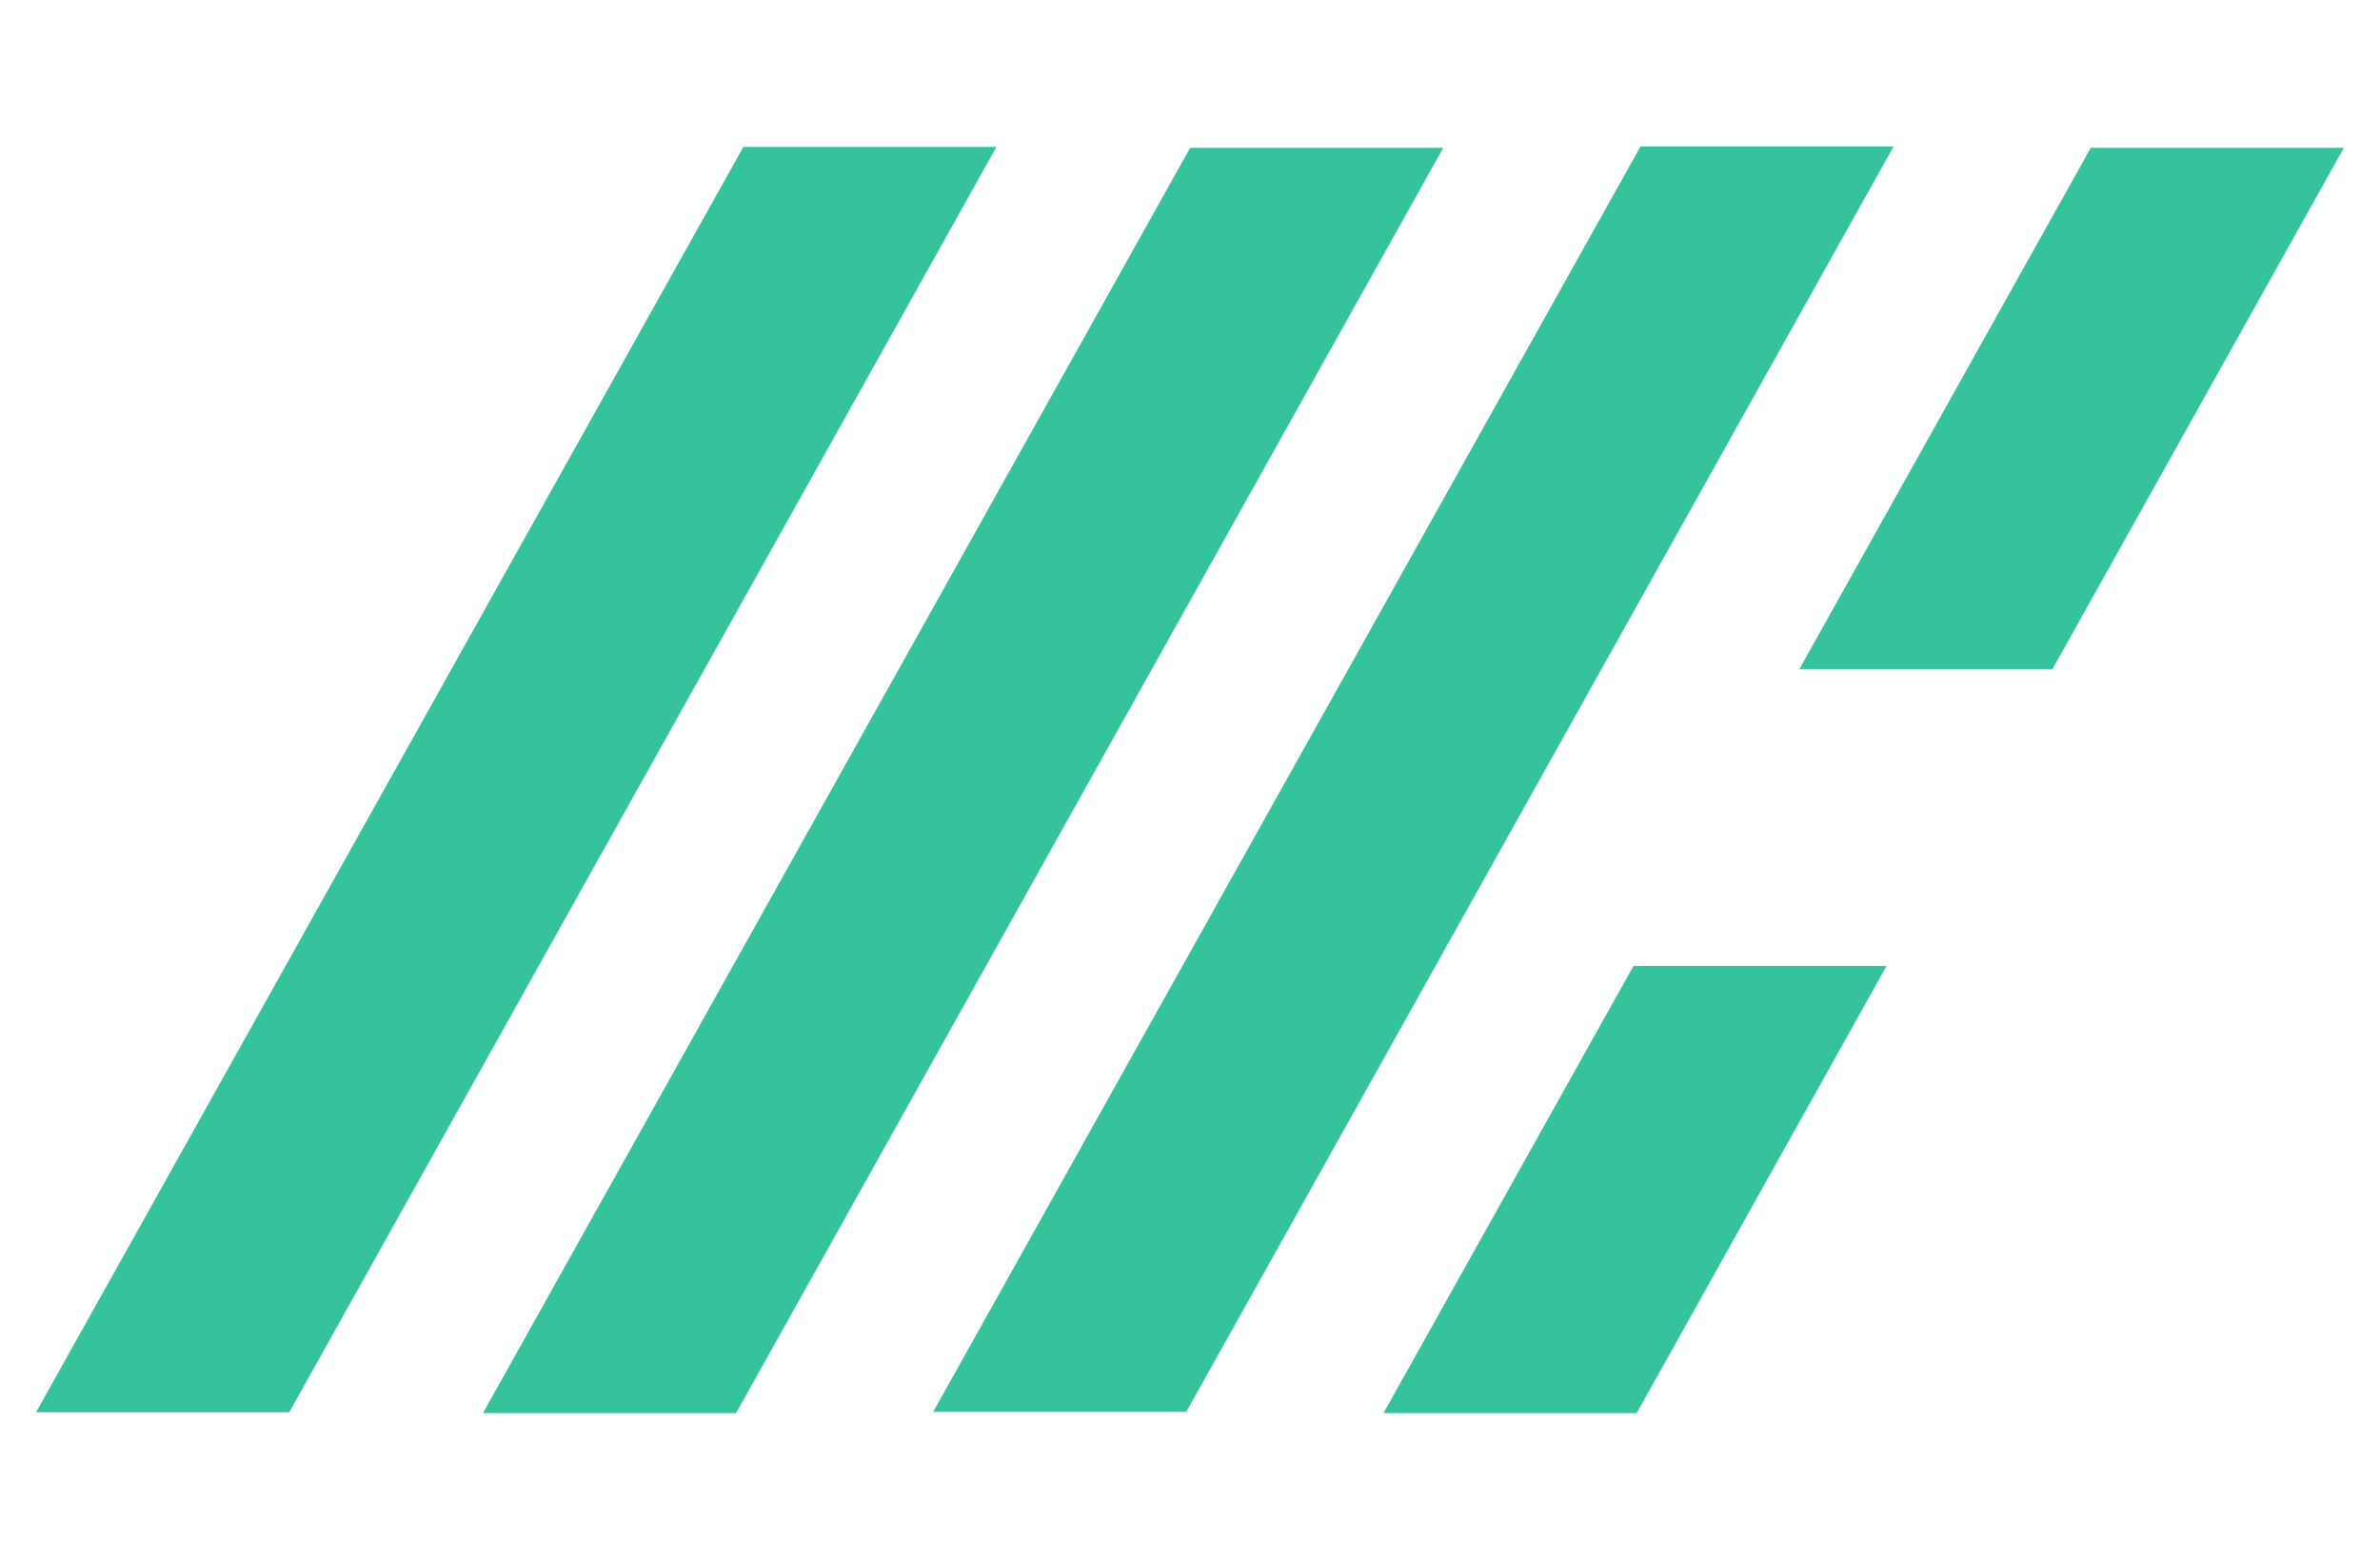
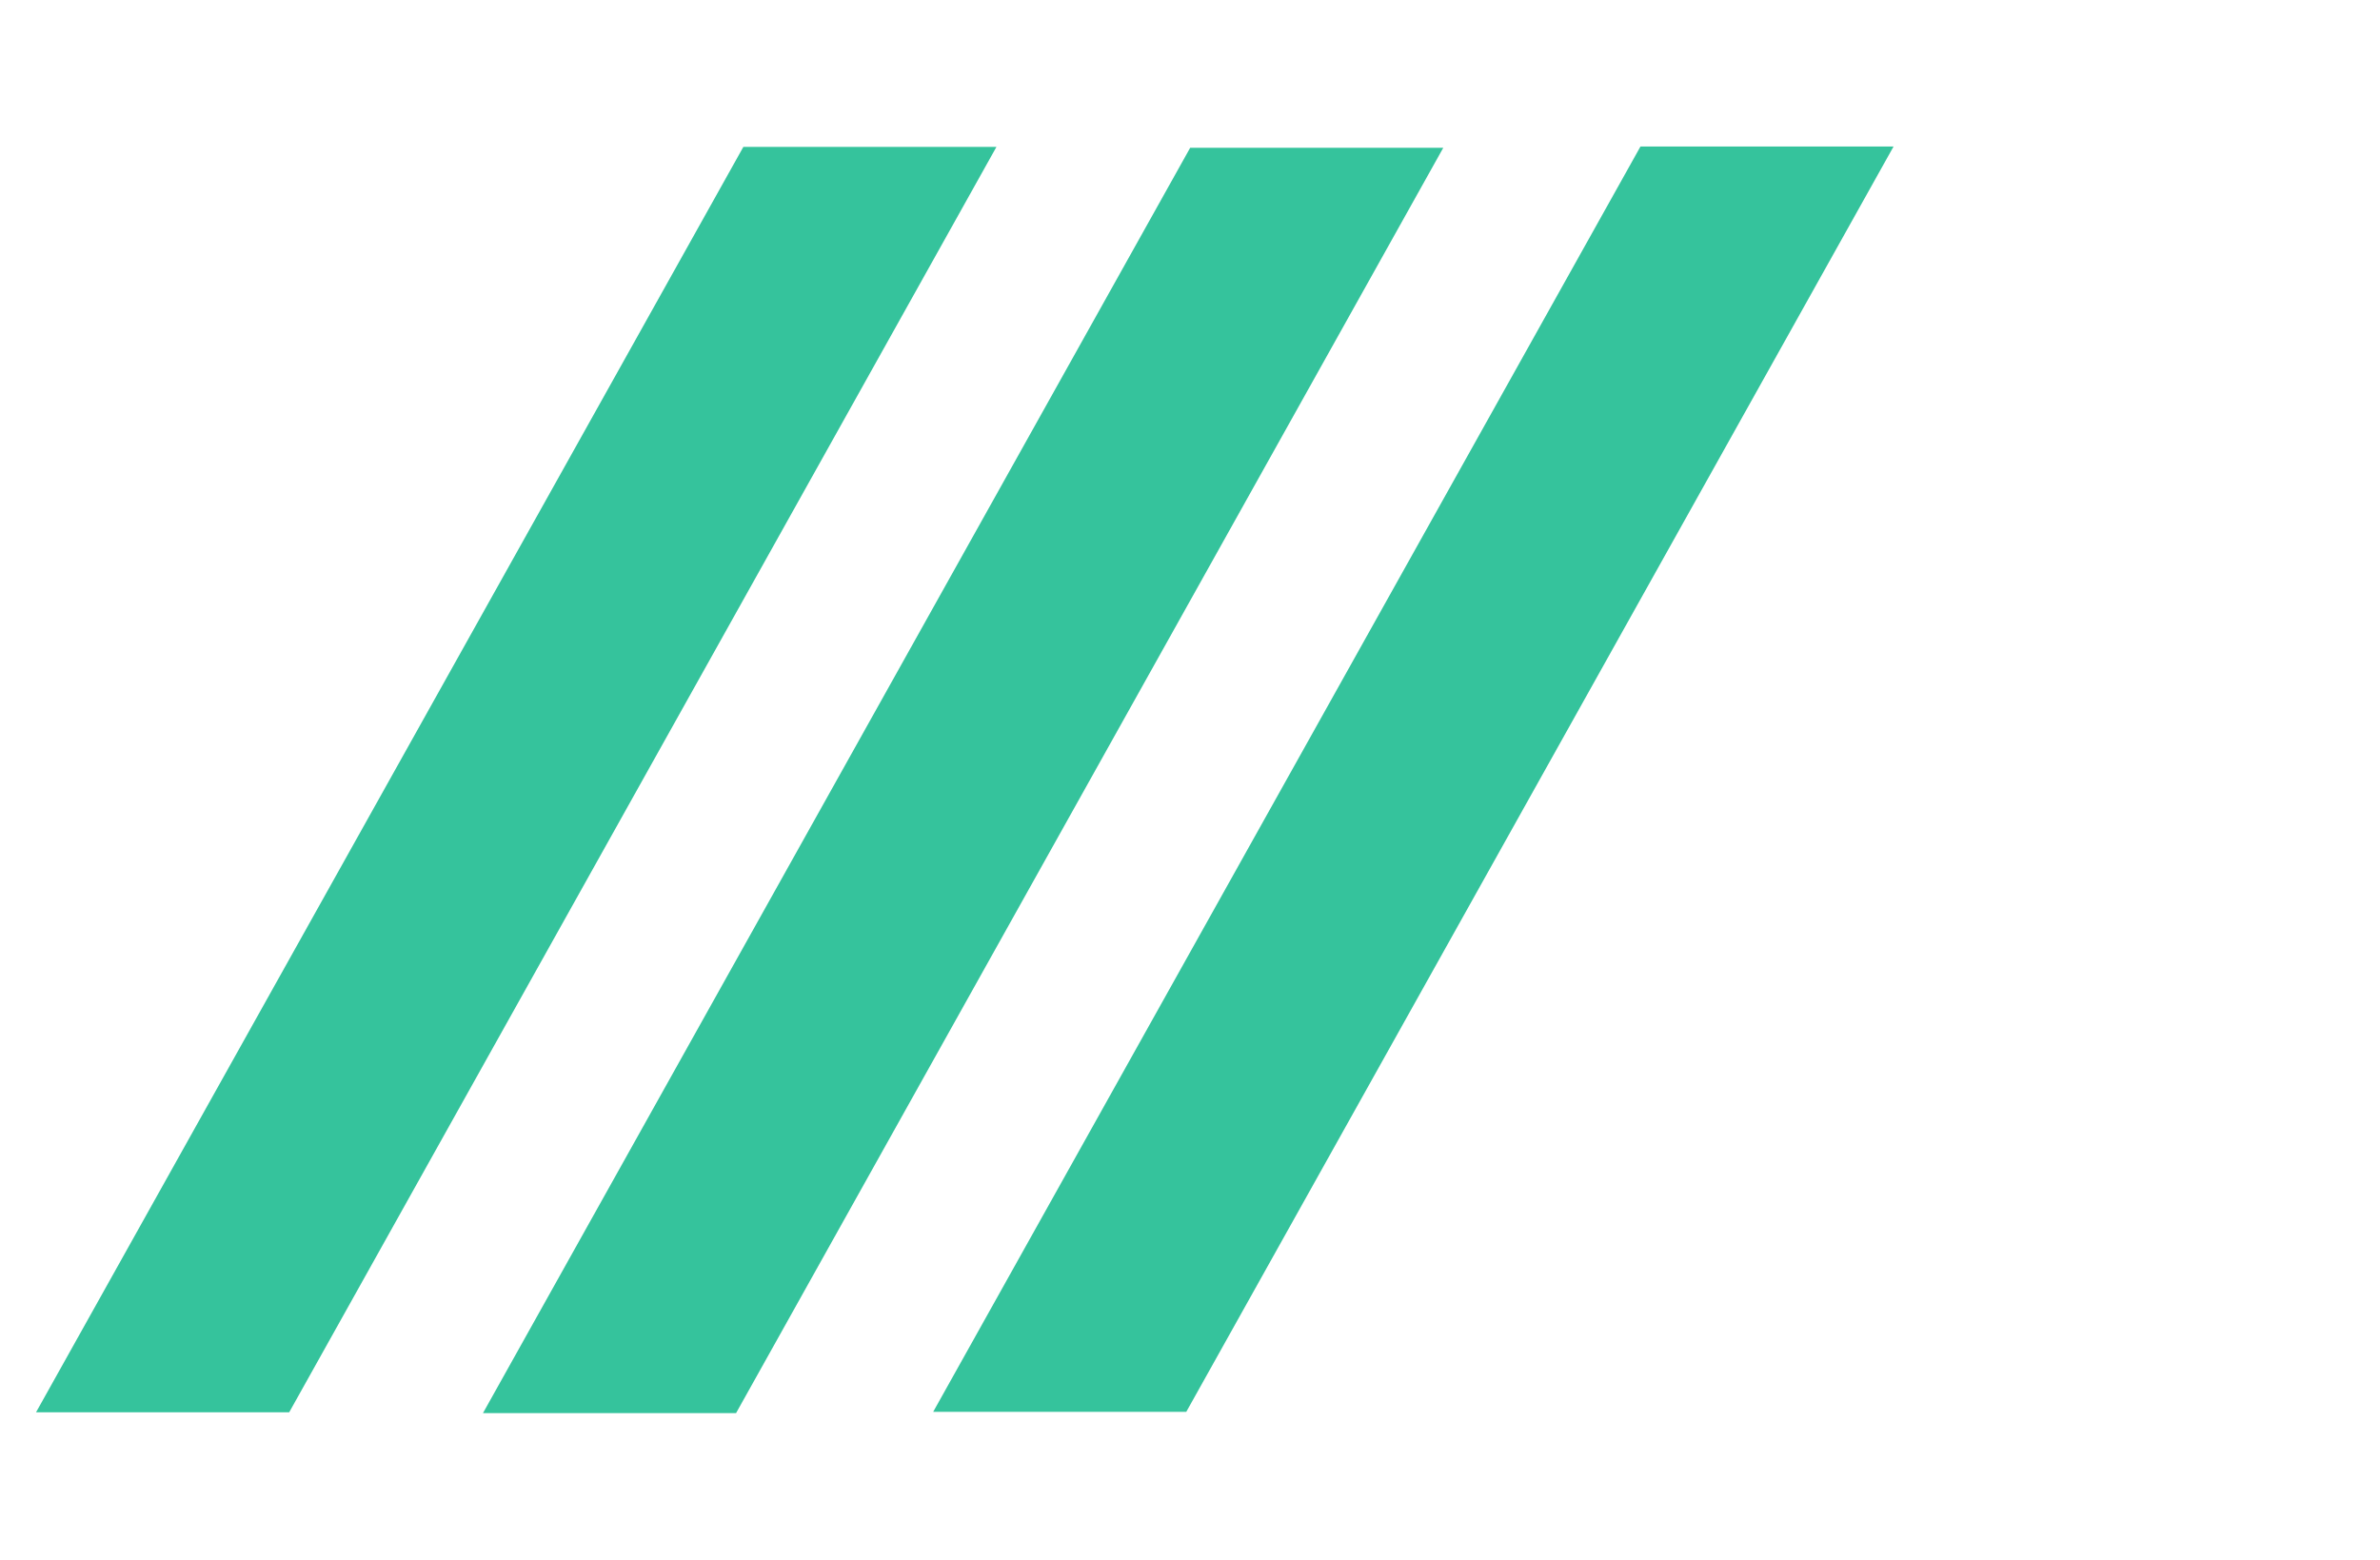
<svg xmlns="http://www.w3.org/2000/svg" version="1.1" id="Capa_1" x="0px" y="0px" viewBox="0 0 330.07 216.34" style="enable-background:new 0 0 330.07 216.34;" xml:space="preserve">
  <style type="text/css">
	.st0{fill:#35C39C;}
</style>
  <g>
    <polygon class="st0" points="138.19,20.38 103.09,20.38 5,195.9 40.11,195.9  " />
    <polygon class="st0" points="165.06,20.5 66.98,196.02 102.08,196.02 200.16,20.5  " />
    <polygon class="st0" points="262.61,20.32 227.51,20.32 129.42,195.84 164.52,195.84  " />
-     <polygon class="st0" points="284.65,92.81 325.06,20.5 289.96,20.5 249.55,92.81  " />
-     <polygon class="st0" points="226.54,133.99 191.87,196.02 226.98,196.02 261.64,133.99  " />
  </g>
</svg>